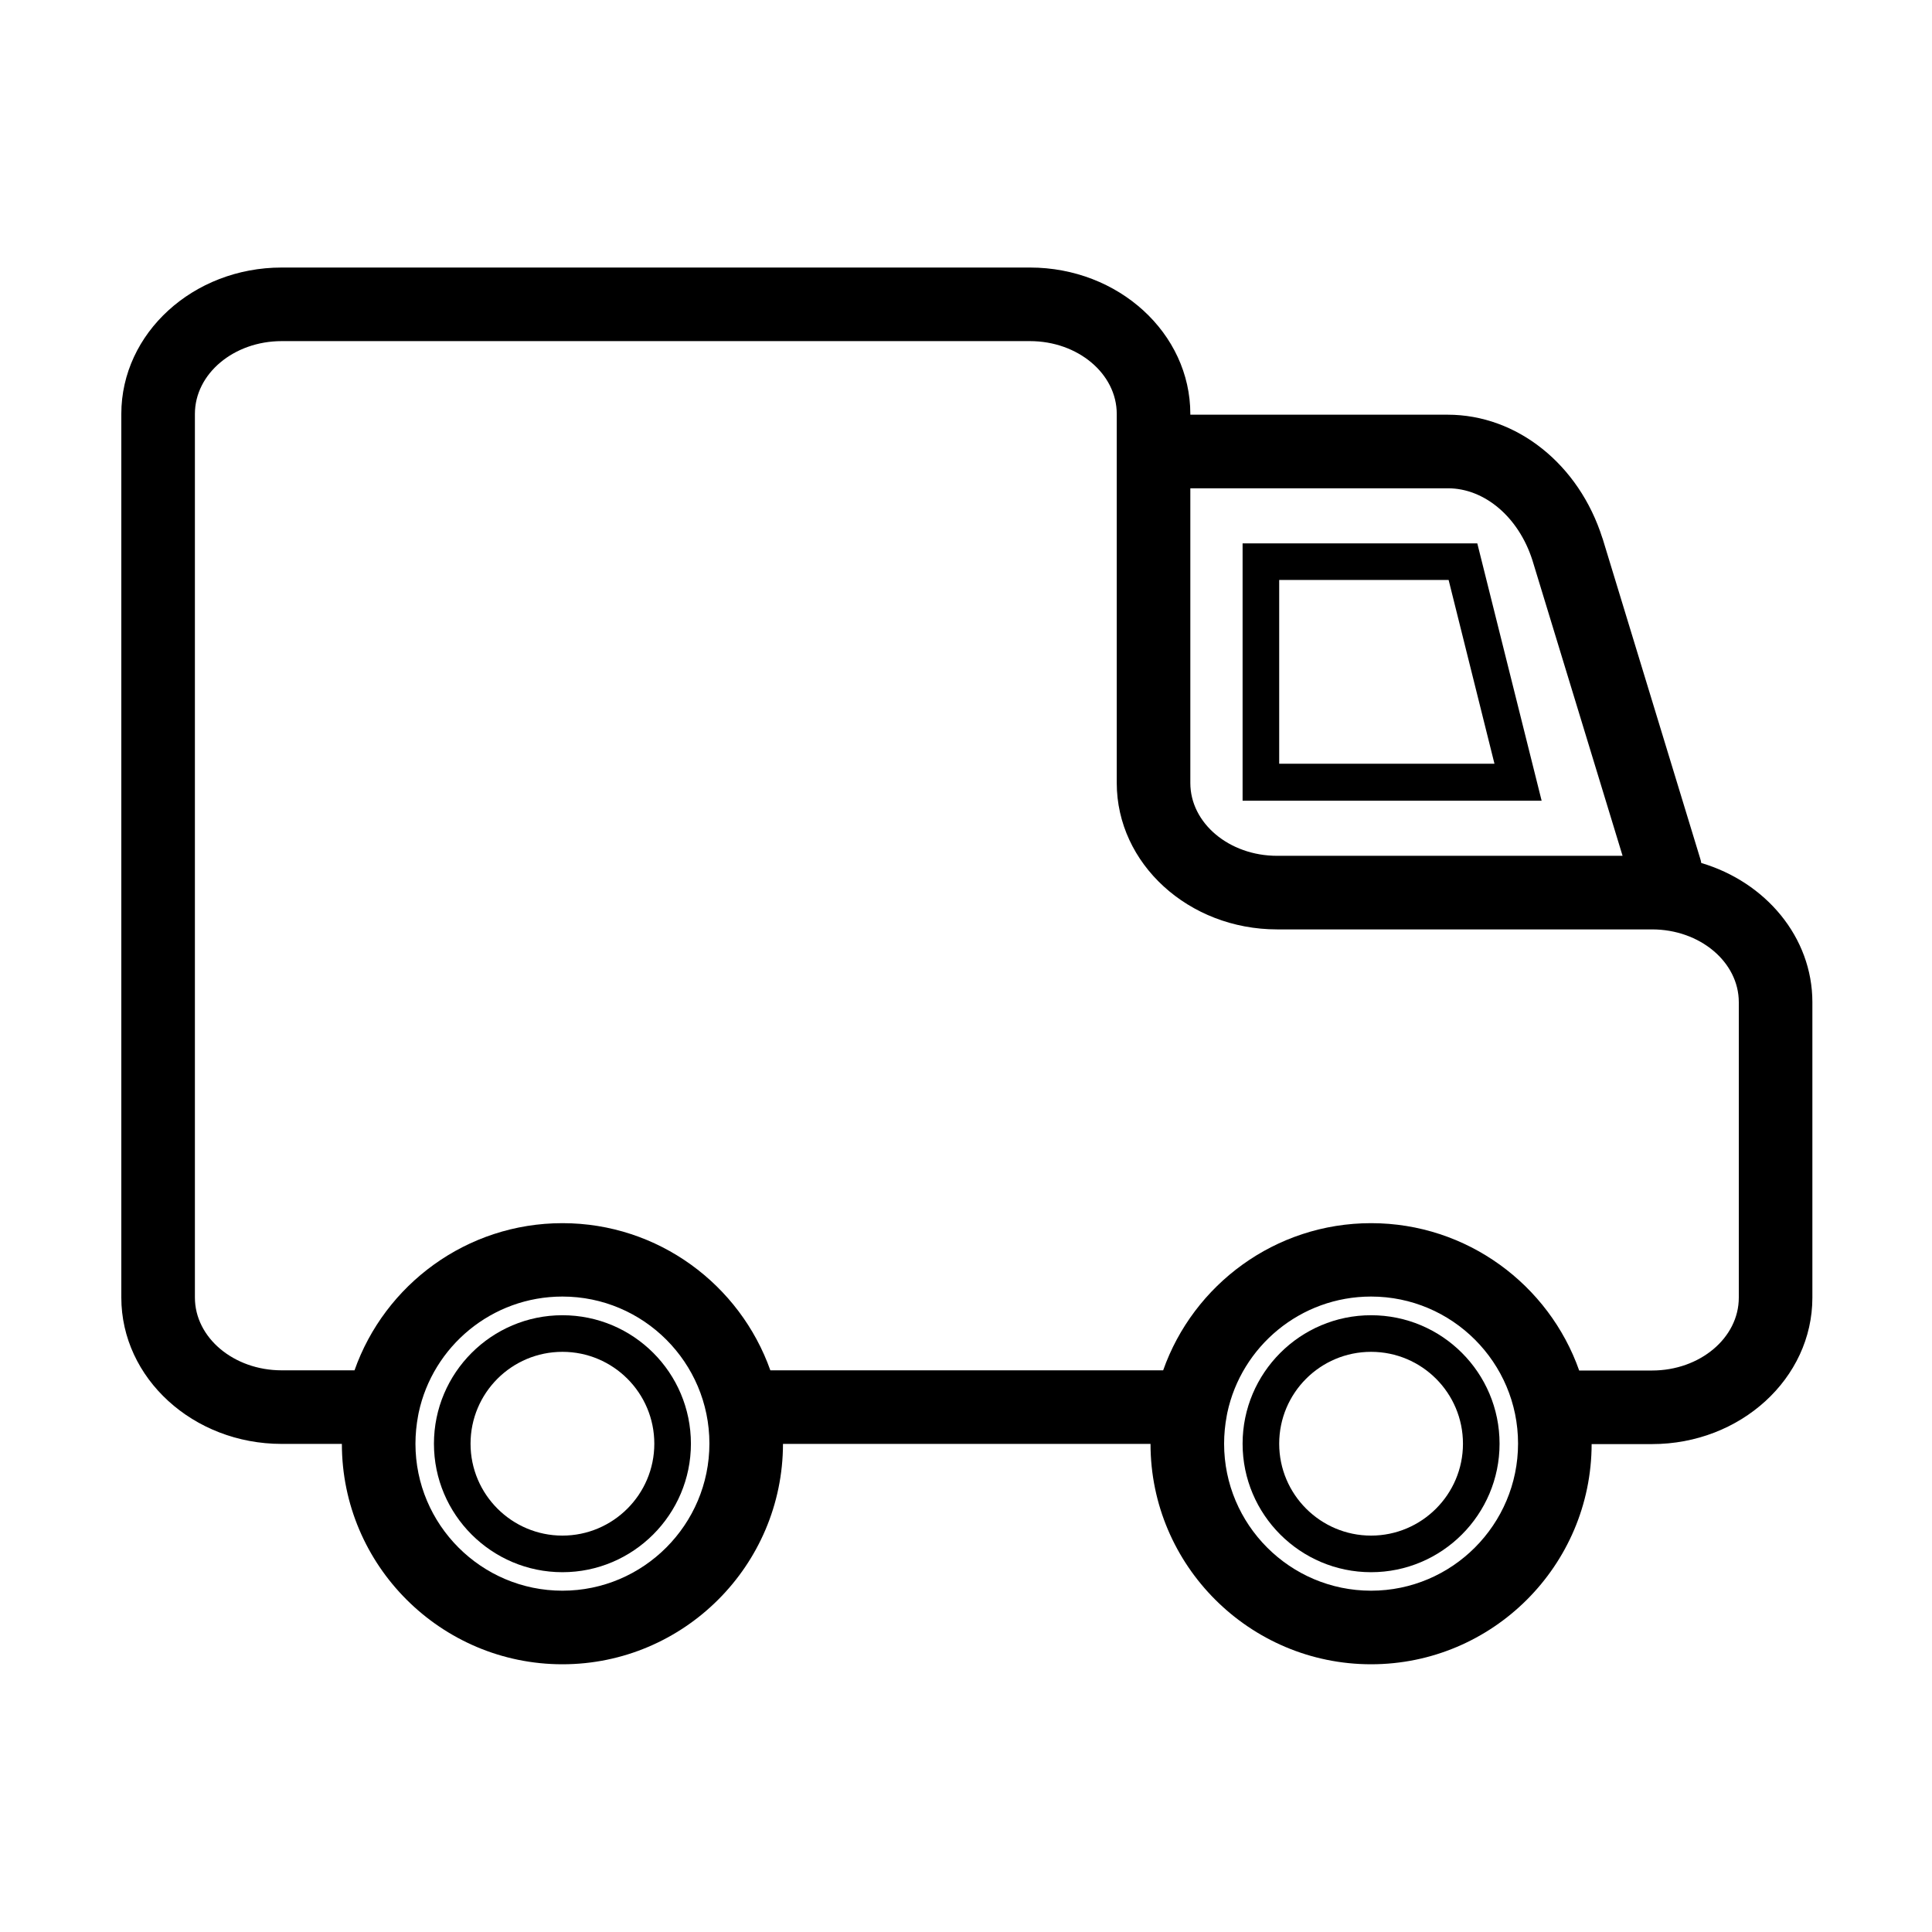
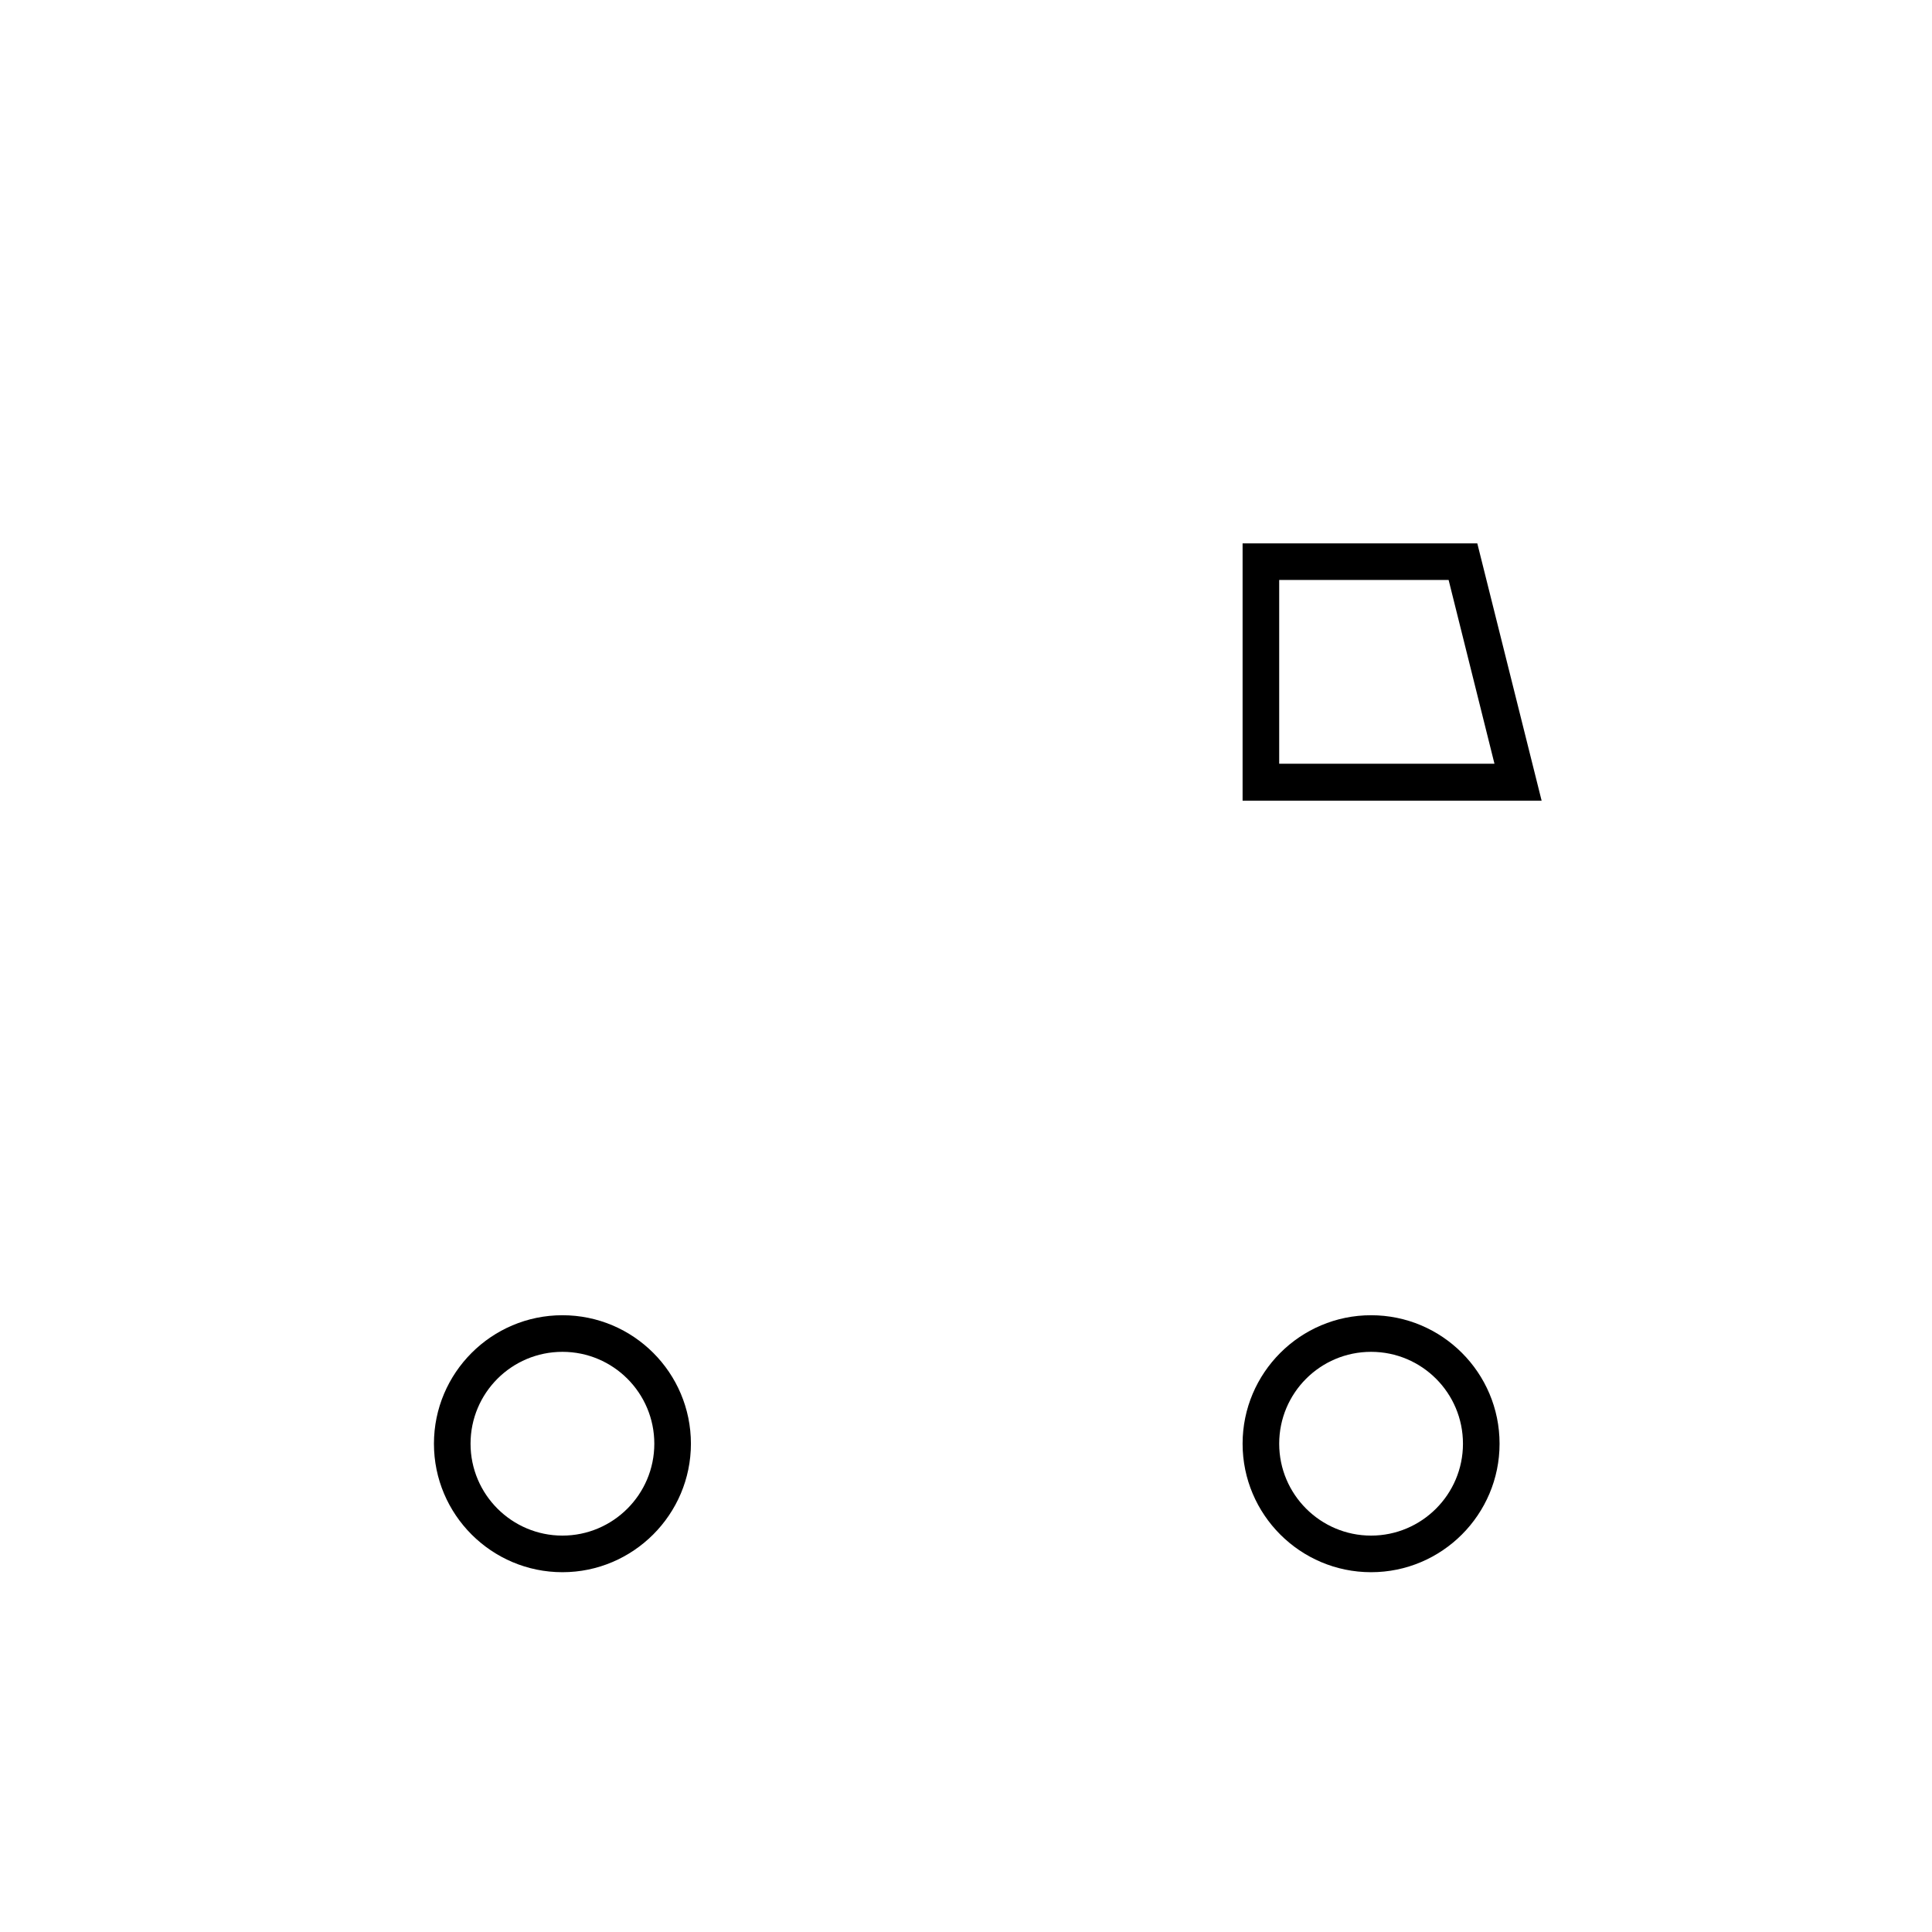
<svg xmlns="http://www.w3.org/2000/svg" t="1734454332241" class="icon" viewBox="0 0 1024 1024" version="1.1" p-id="6708" width="32" height="32">
  <path d="M783 288H658.6v136.4h158.5L783 288z m-105 19.4h89.8l24.3 97.4H678v-97.4zM298.1 697.1c-37.6 0-68.1 30.6-68.1 68.1 0 37.6 30.6 68.1 68.1 68.1s68.1-30.6 68.1-68.1c0-37.6-30.5-68.1-68.1-68.1z m0 116.8c-26.8 0-48.7-21.8-48.7-48.7s21.8-48.7 48.7-48.7 48.7 21.8 48.7 48.7-21.9 48.7-48.7 48.7z" p-id="6709" />
-   <path d="M901.7 457.4c-0.1-0.8-0.3-1.6-0.6-2.5l-51.7-169.5-0.1-0.2c-12.4-39.1-45.3-65.4-82-65.4H630.9v-0.4c0-42.8-38.1-77.6-85-77.6H149.3c-46.9 0-85 34.8-85 77.6v468.3c0 42.8 38.1 77.6 85 77.6h31.9c0 64.4 52.5 116.8 116.9 116.8S414.9 829.7 415 765.3h194.8c0 64.4 52.5 116.8 116.9 116.8s116.8-52.3 116.9-116.7h32c46.9 0 85-34.8 85-77.6V531.2c0-34.5-24.8-63.7-58.9-73.8zM630.9 258.8h136.5c19.5 0 37.5 15.3 44.8 38.1L860 453.6H676.9c-25.4 0-46-17.3-46-38.6V258.8zM298.1 843.1c-43 0-77.9-35-77.9-77.9 0-5 0.5-10 1.4-14.8 0.1-0.5 0.2-1 0.3-1.6 7.5-35.2 38.8-61.6 76.2-61.6 43 0 77.9 35 77.9 77.9s-34.9 78-77.9 78z m428.6 0c-43 0-77.9-35-77.9-77.9 0-5 0.5-10 1.4-14.8 0.1-0.5 0.2-1 0.3-1.6 7.5-35.2 38.8-61.6 76.2-61.6 43 0 77.9 35 77.9 77.9s-34.9 78-77.9 78z m194.9-155.3c0 21.3-20.6 38.6-46 38.6H837c-16-45.4-59.4-78.1-110.3-78.1-50.8 0-94.2 32.6-110.2 78H408.3c-16.1-45.4-59.4-78-110.2-78s-94.2 32.6-110.2 78h-38.6c-25.4 0-46-17.3-46-38.6V219.4c0-21.3 20.6-38.6 46-38.6h396.6c25.4 0 46 17.3 46 38.6V415c0 42.8 38.1 77.6 85 77.6h198.7c25.4 0 46 17.3 46 38.6v156.6z" p-id="6710" />
  <path d="M726.7 697.1c-37.6 0-68.1 30.6-68.1 68.1 0 37.6 30.6 68.1 68.1 68.1 37.6 0 68.1-30.6 68.1-68.1 0-37.6-30.5-68.1-68.1-68.1z m0 116.8c-26.8 0-48.7-21.8-48.7-48.7s21.8-48.7 48.7-48.7 48.7 21.8 48.7 48.7-21.9 48.7-48.7 48.7z" p-id="6711" />
</svg>